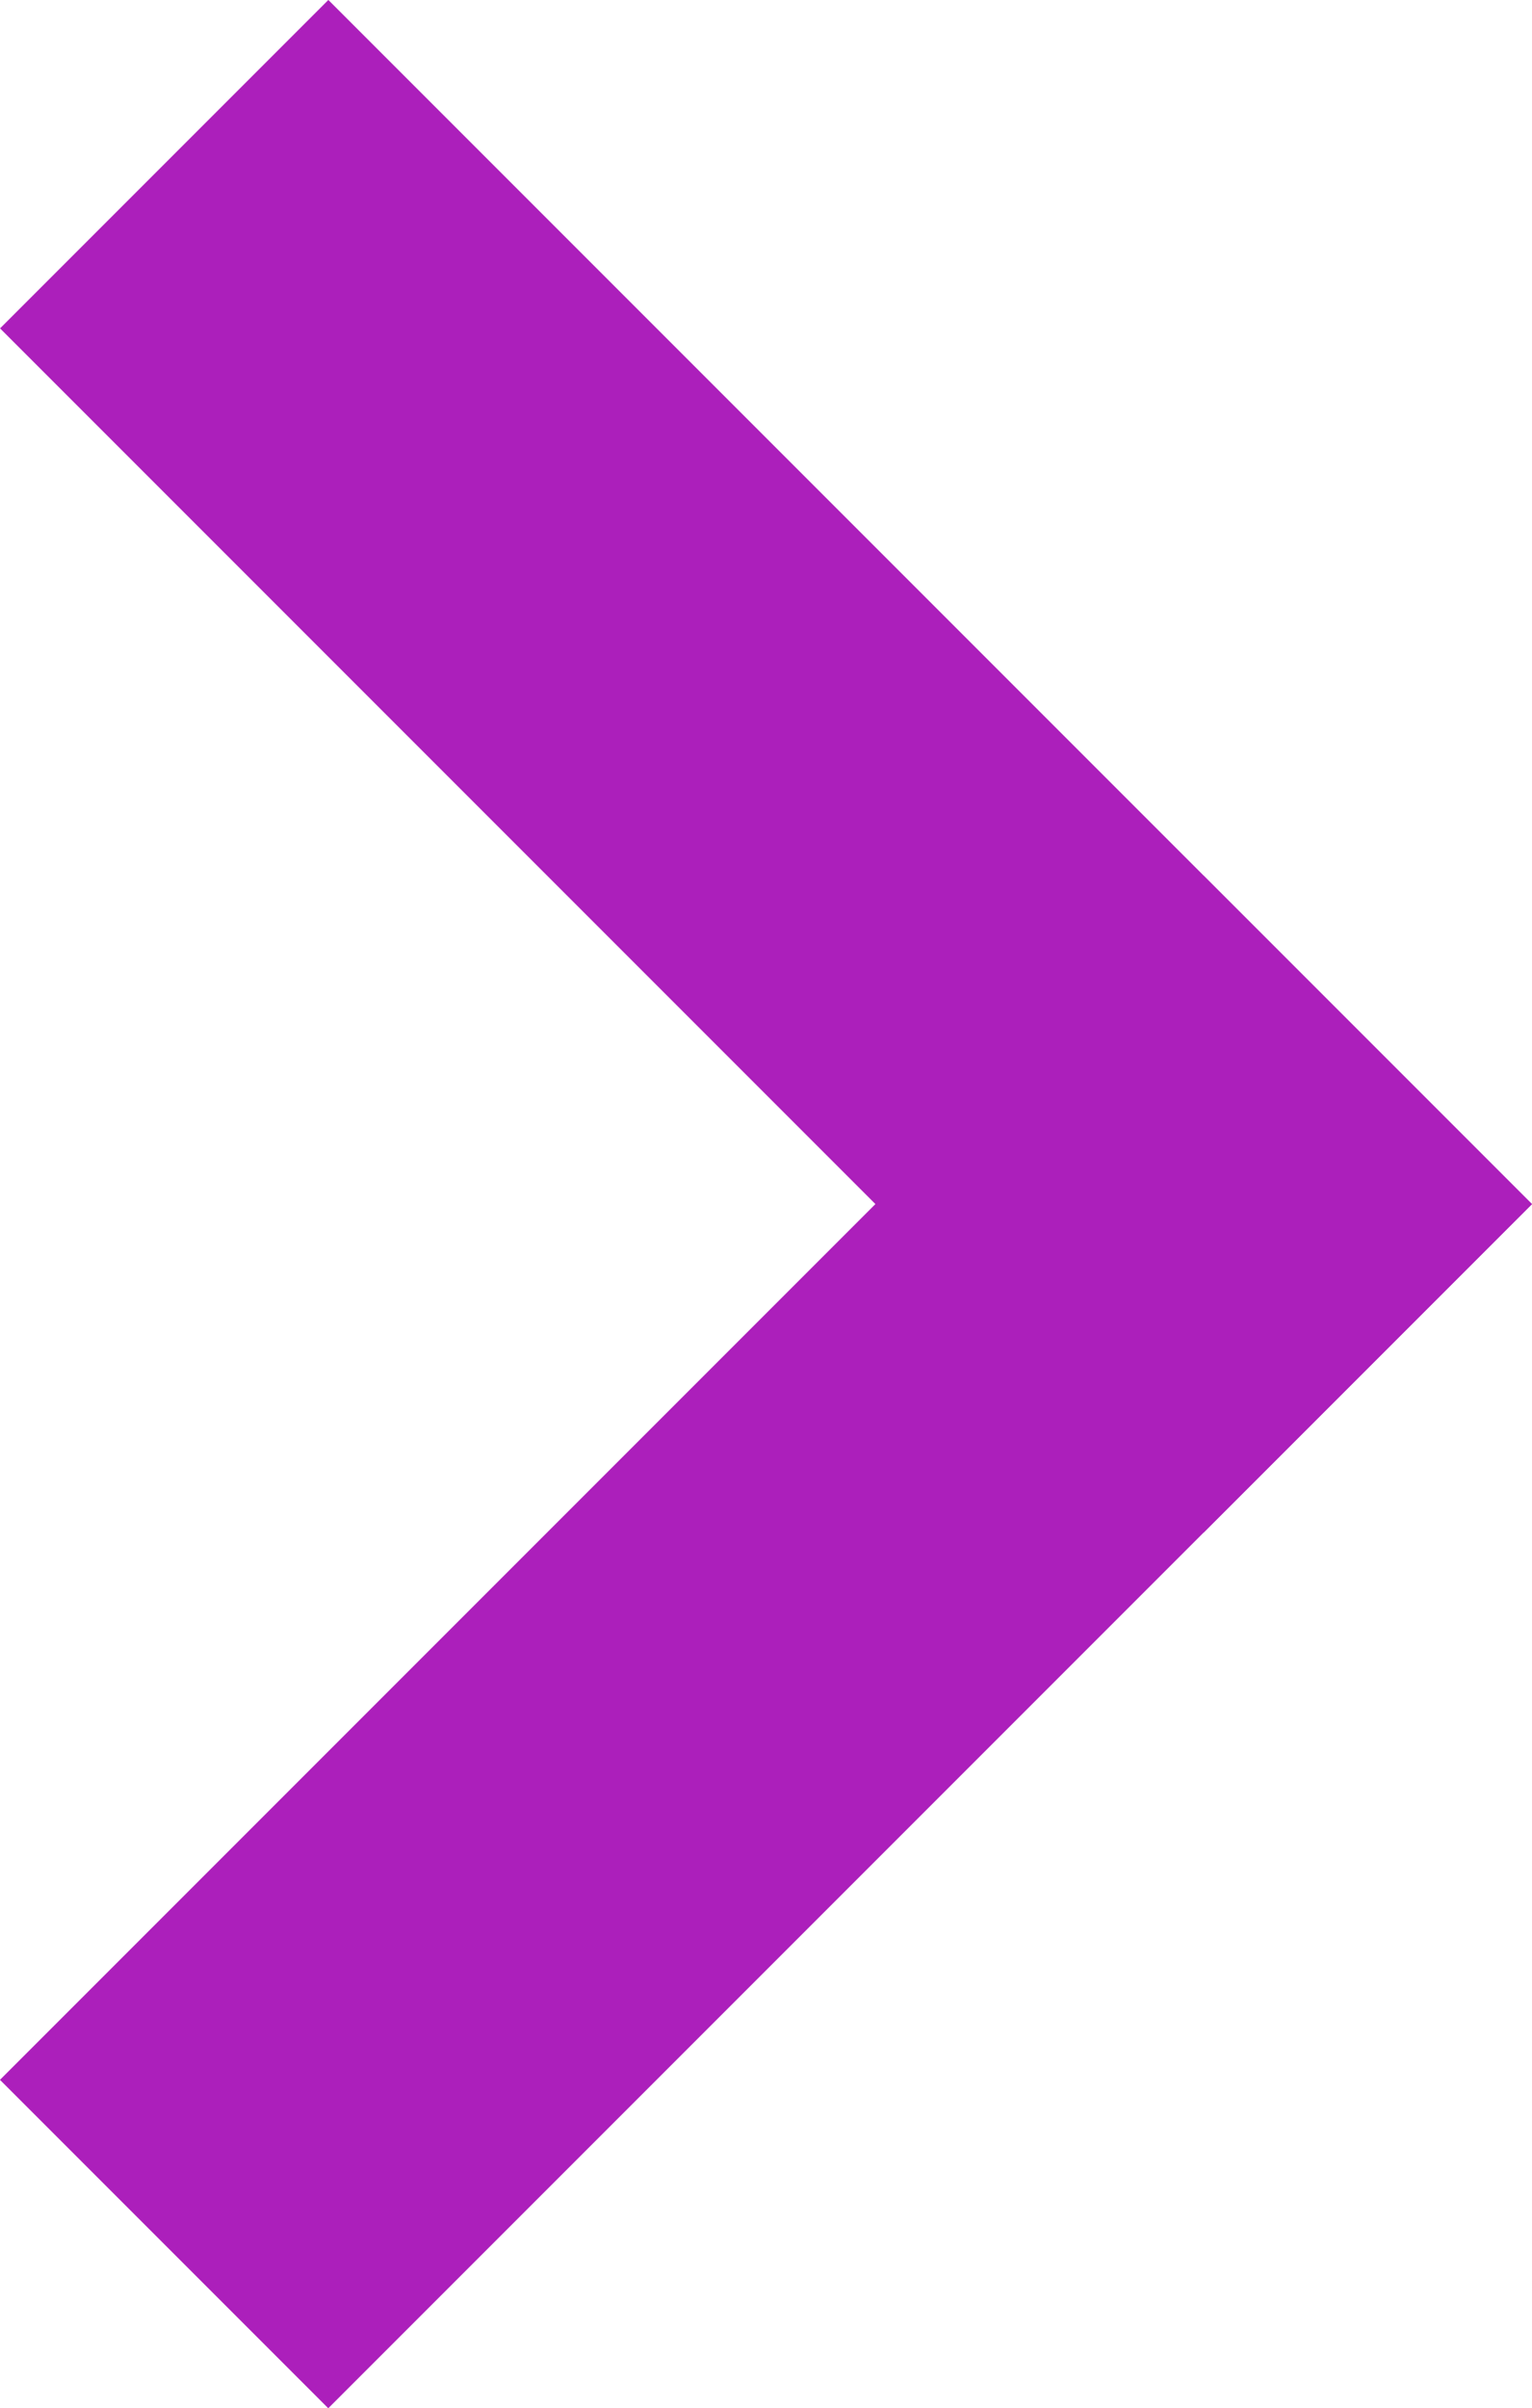
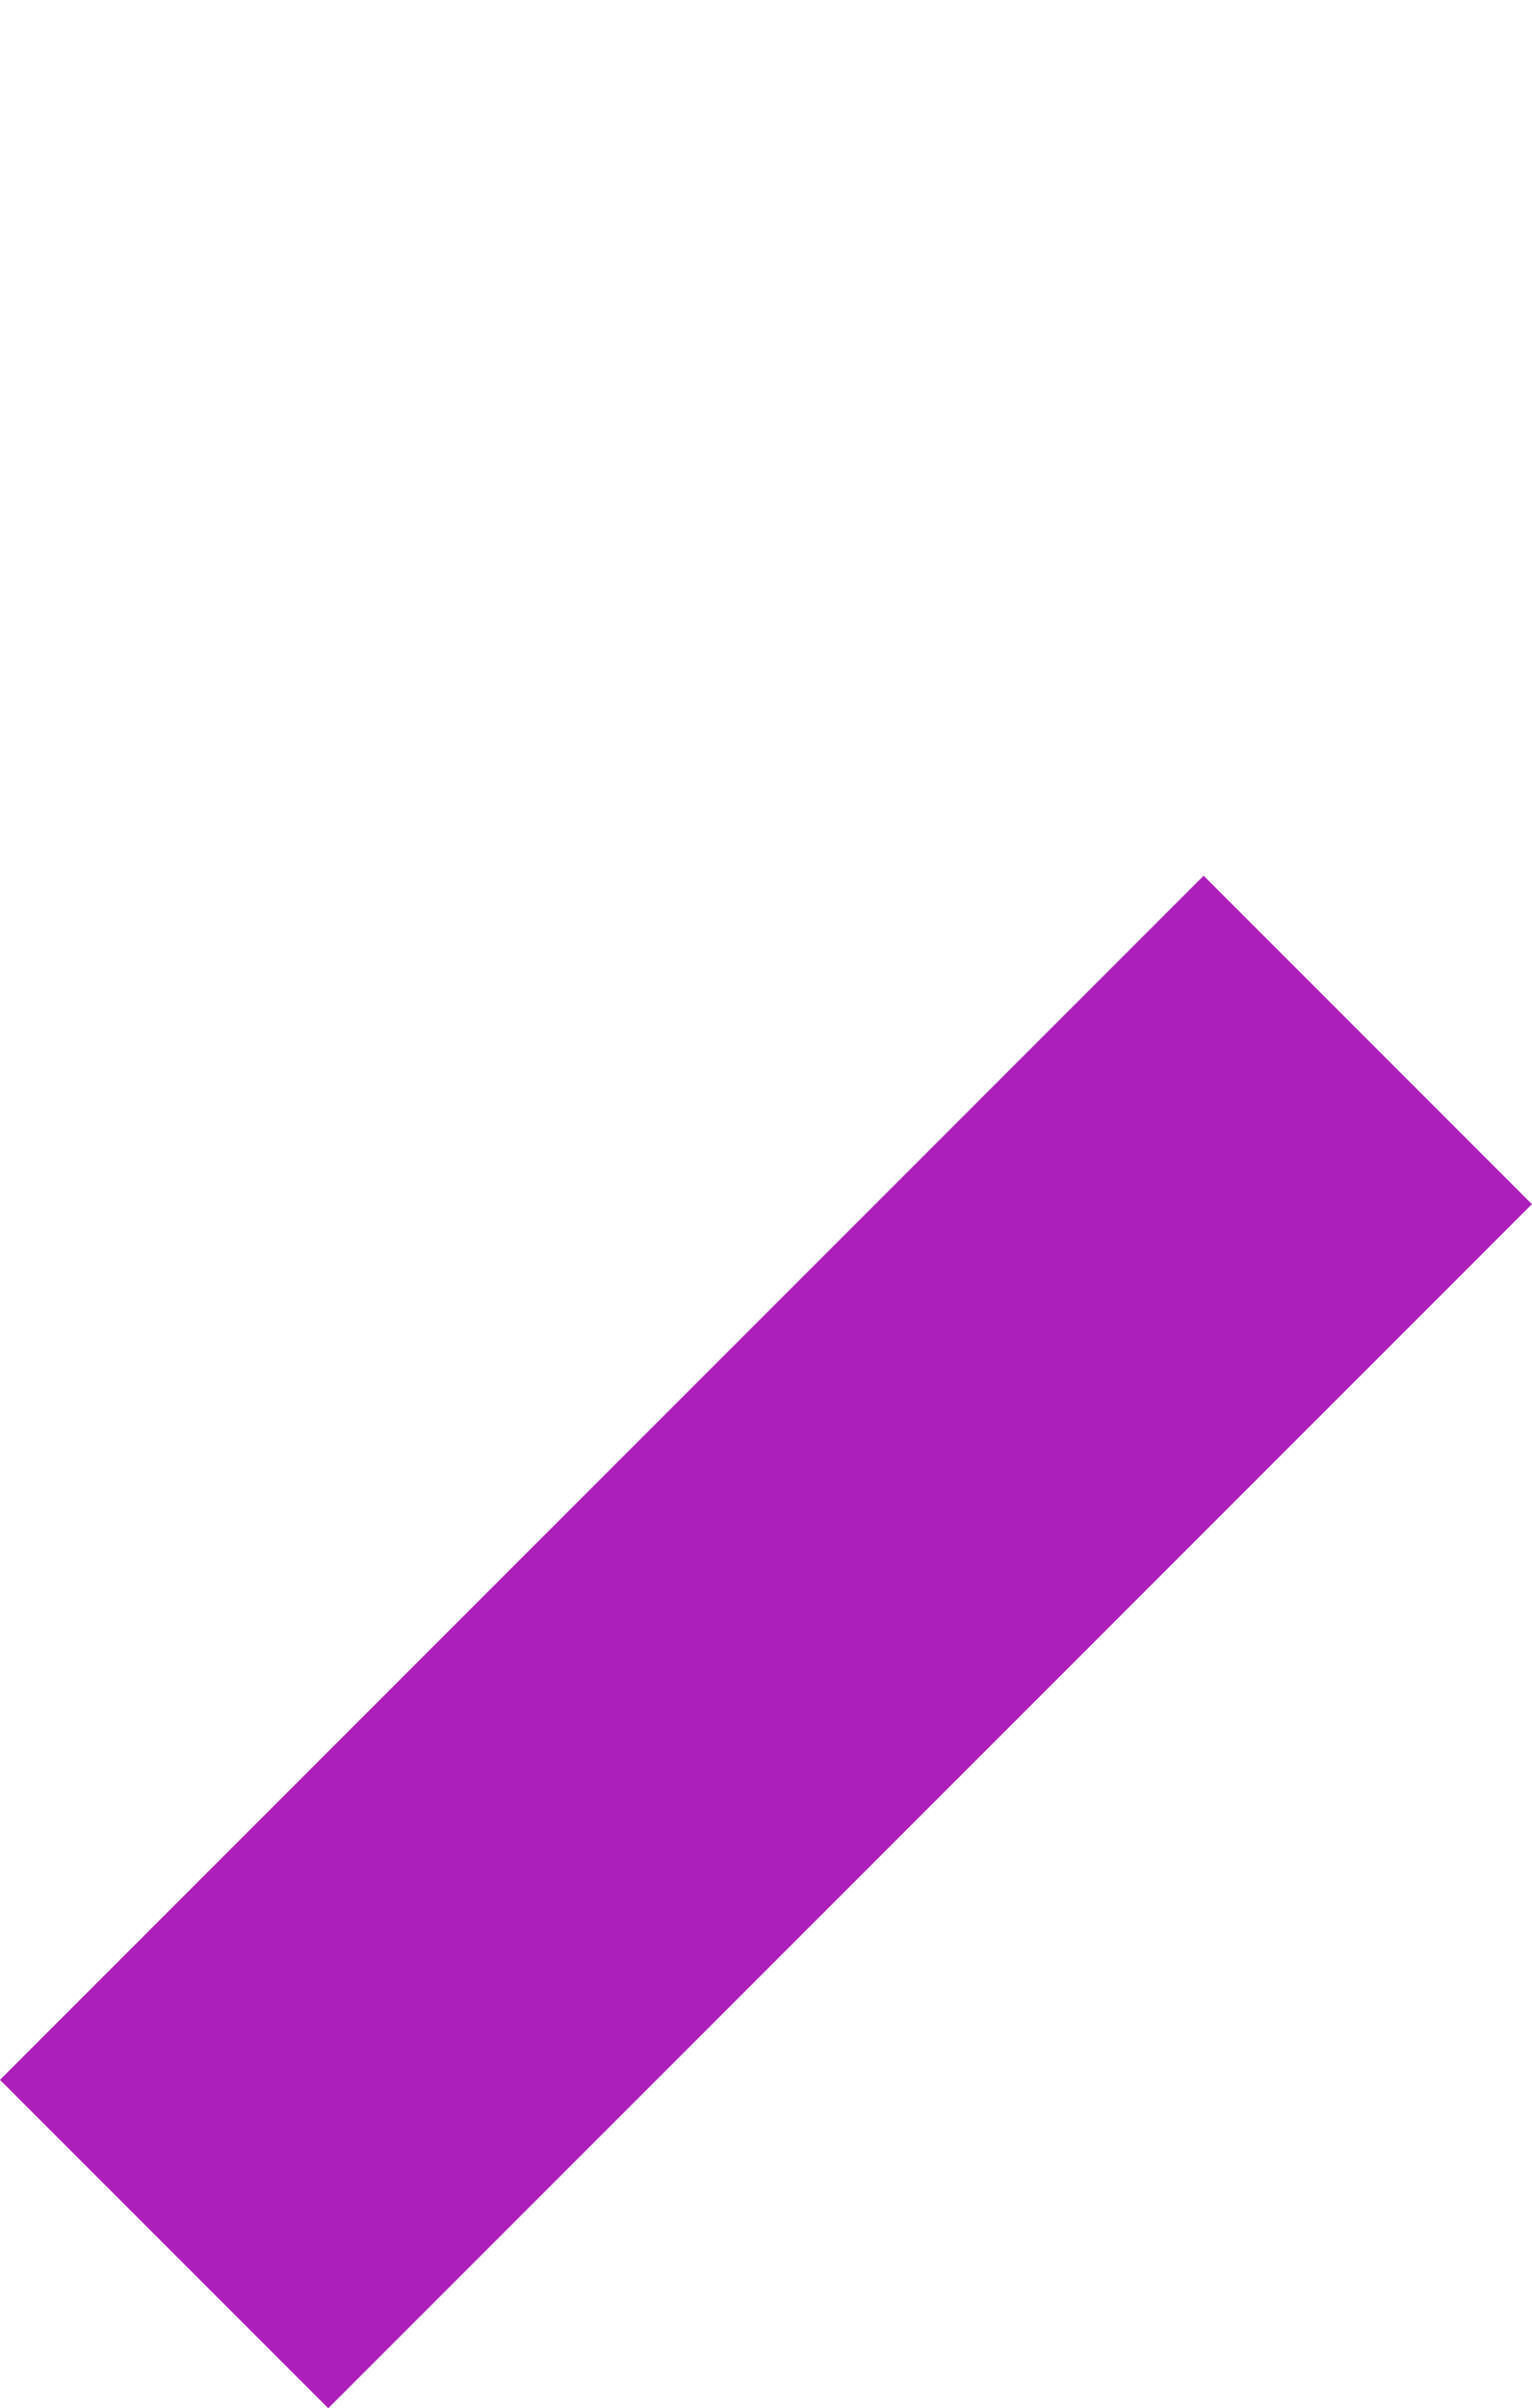
<svg xmlns="http://www.w3.org/2000/svg" width="13.212" height="20.761" viewBox="0 0 13.212 20.761">
  <g id="strzalka" transform="translate(2.831 20.761) rotate(-135)">
    <rect id="Rectangle_2" data-name="Rectangle 2" width="4.004" height="14.68" transform="translate(0)" fill="#ac1fbb" />
-     <rect id="Rectangle_3" data-name="Rectangle 3" width="4.004" height="14.68" transform="translate(14.68 10.677) rotate(90)" fill="#ac1fbb" />
  </g>
</svg>